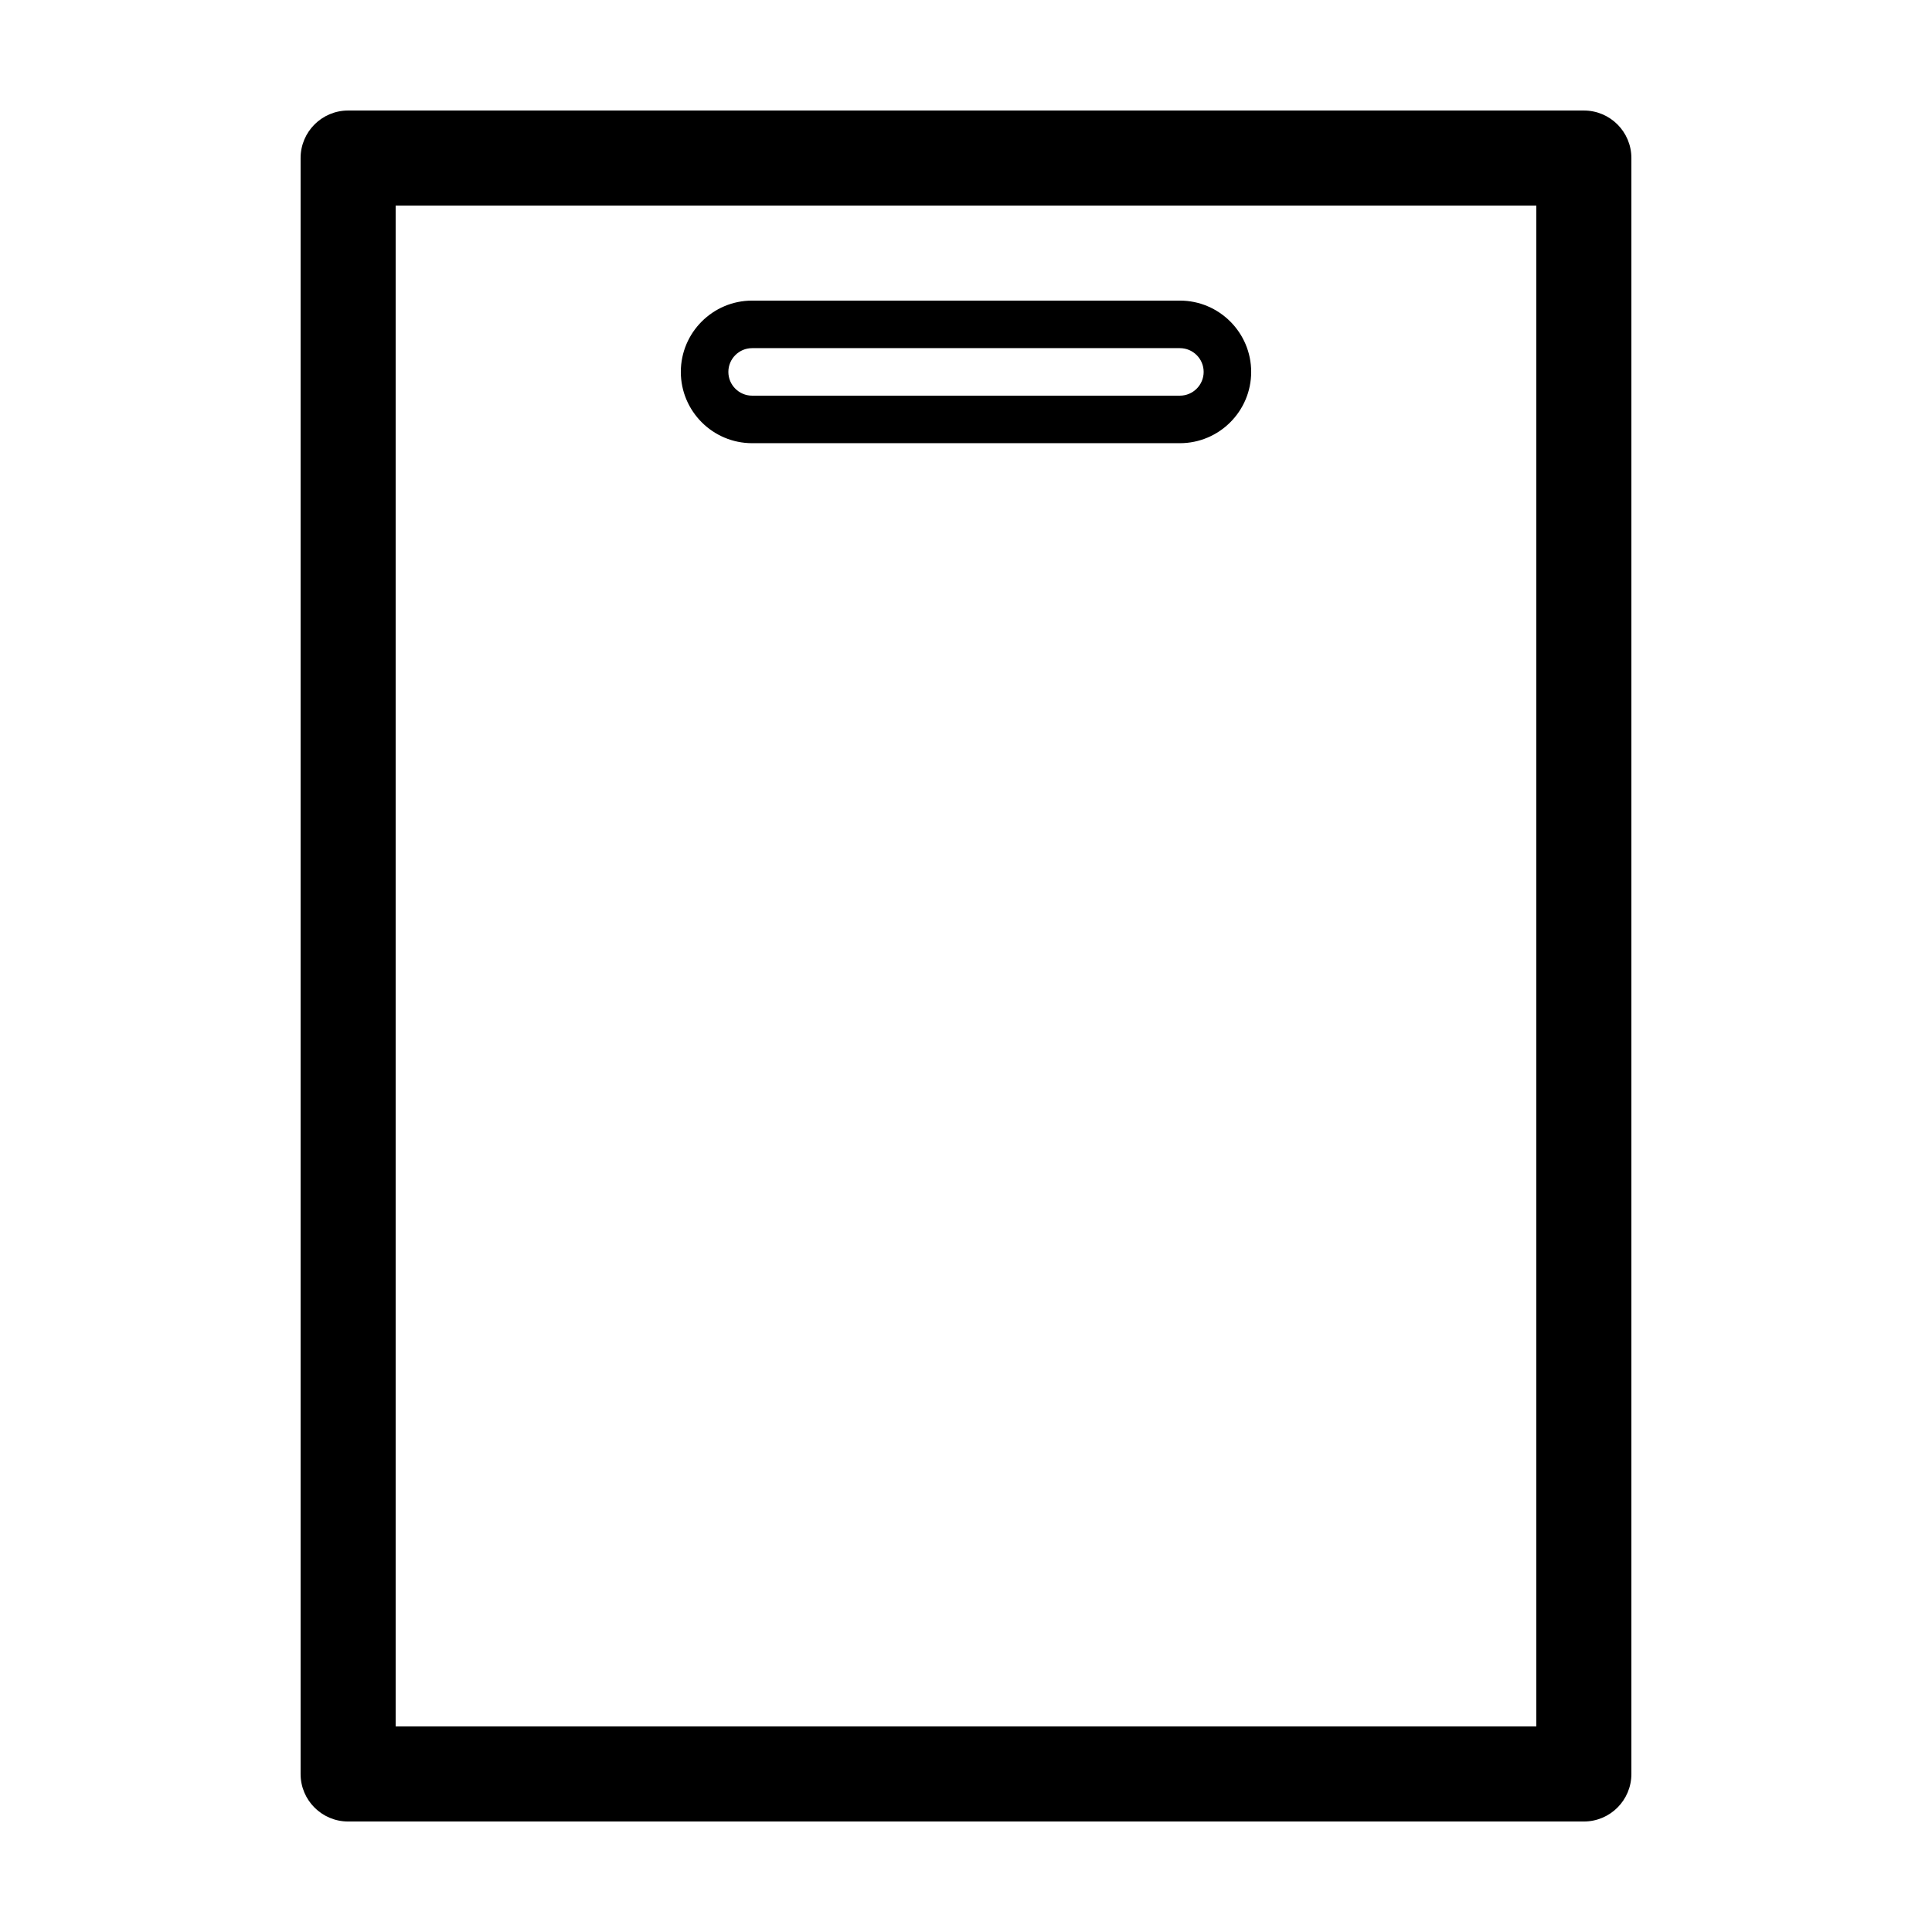
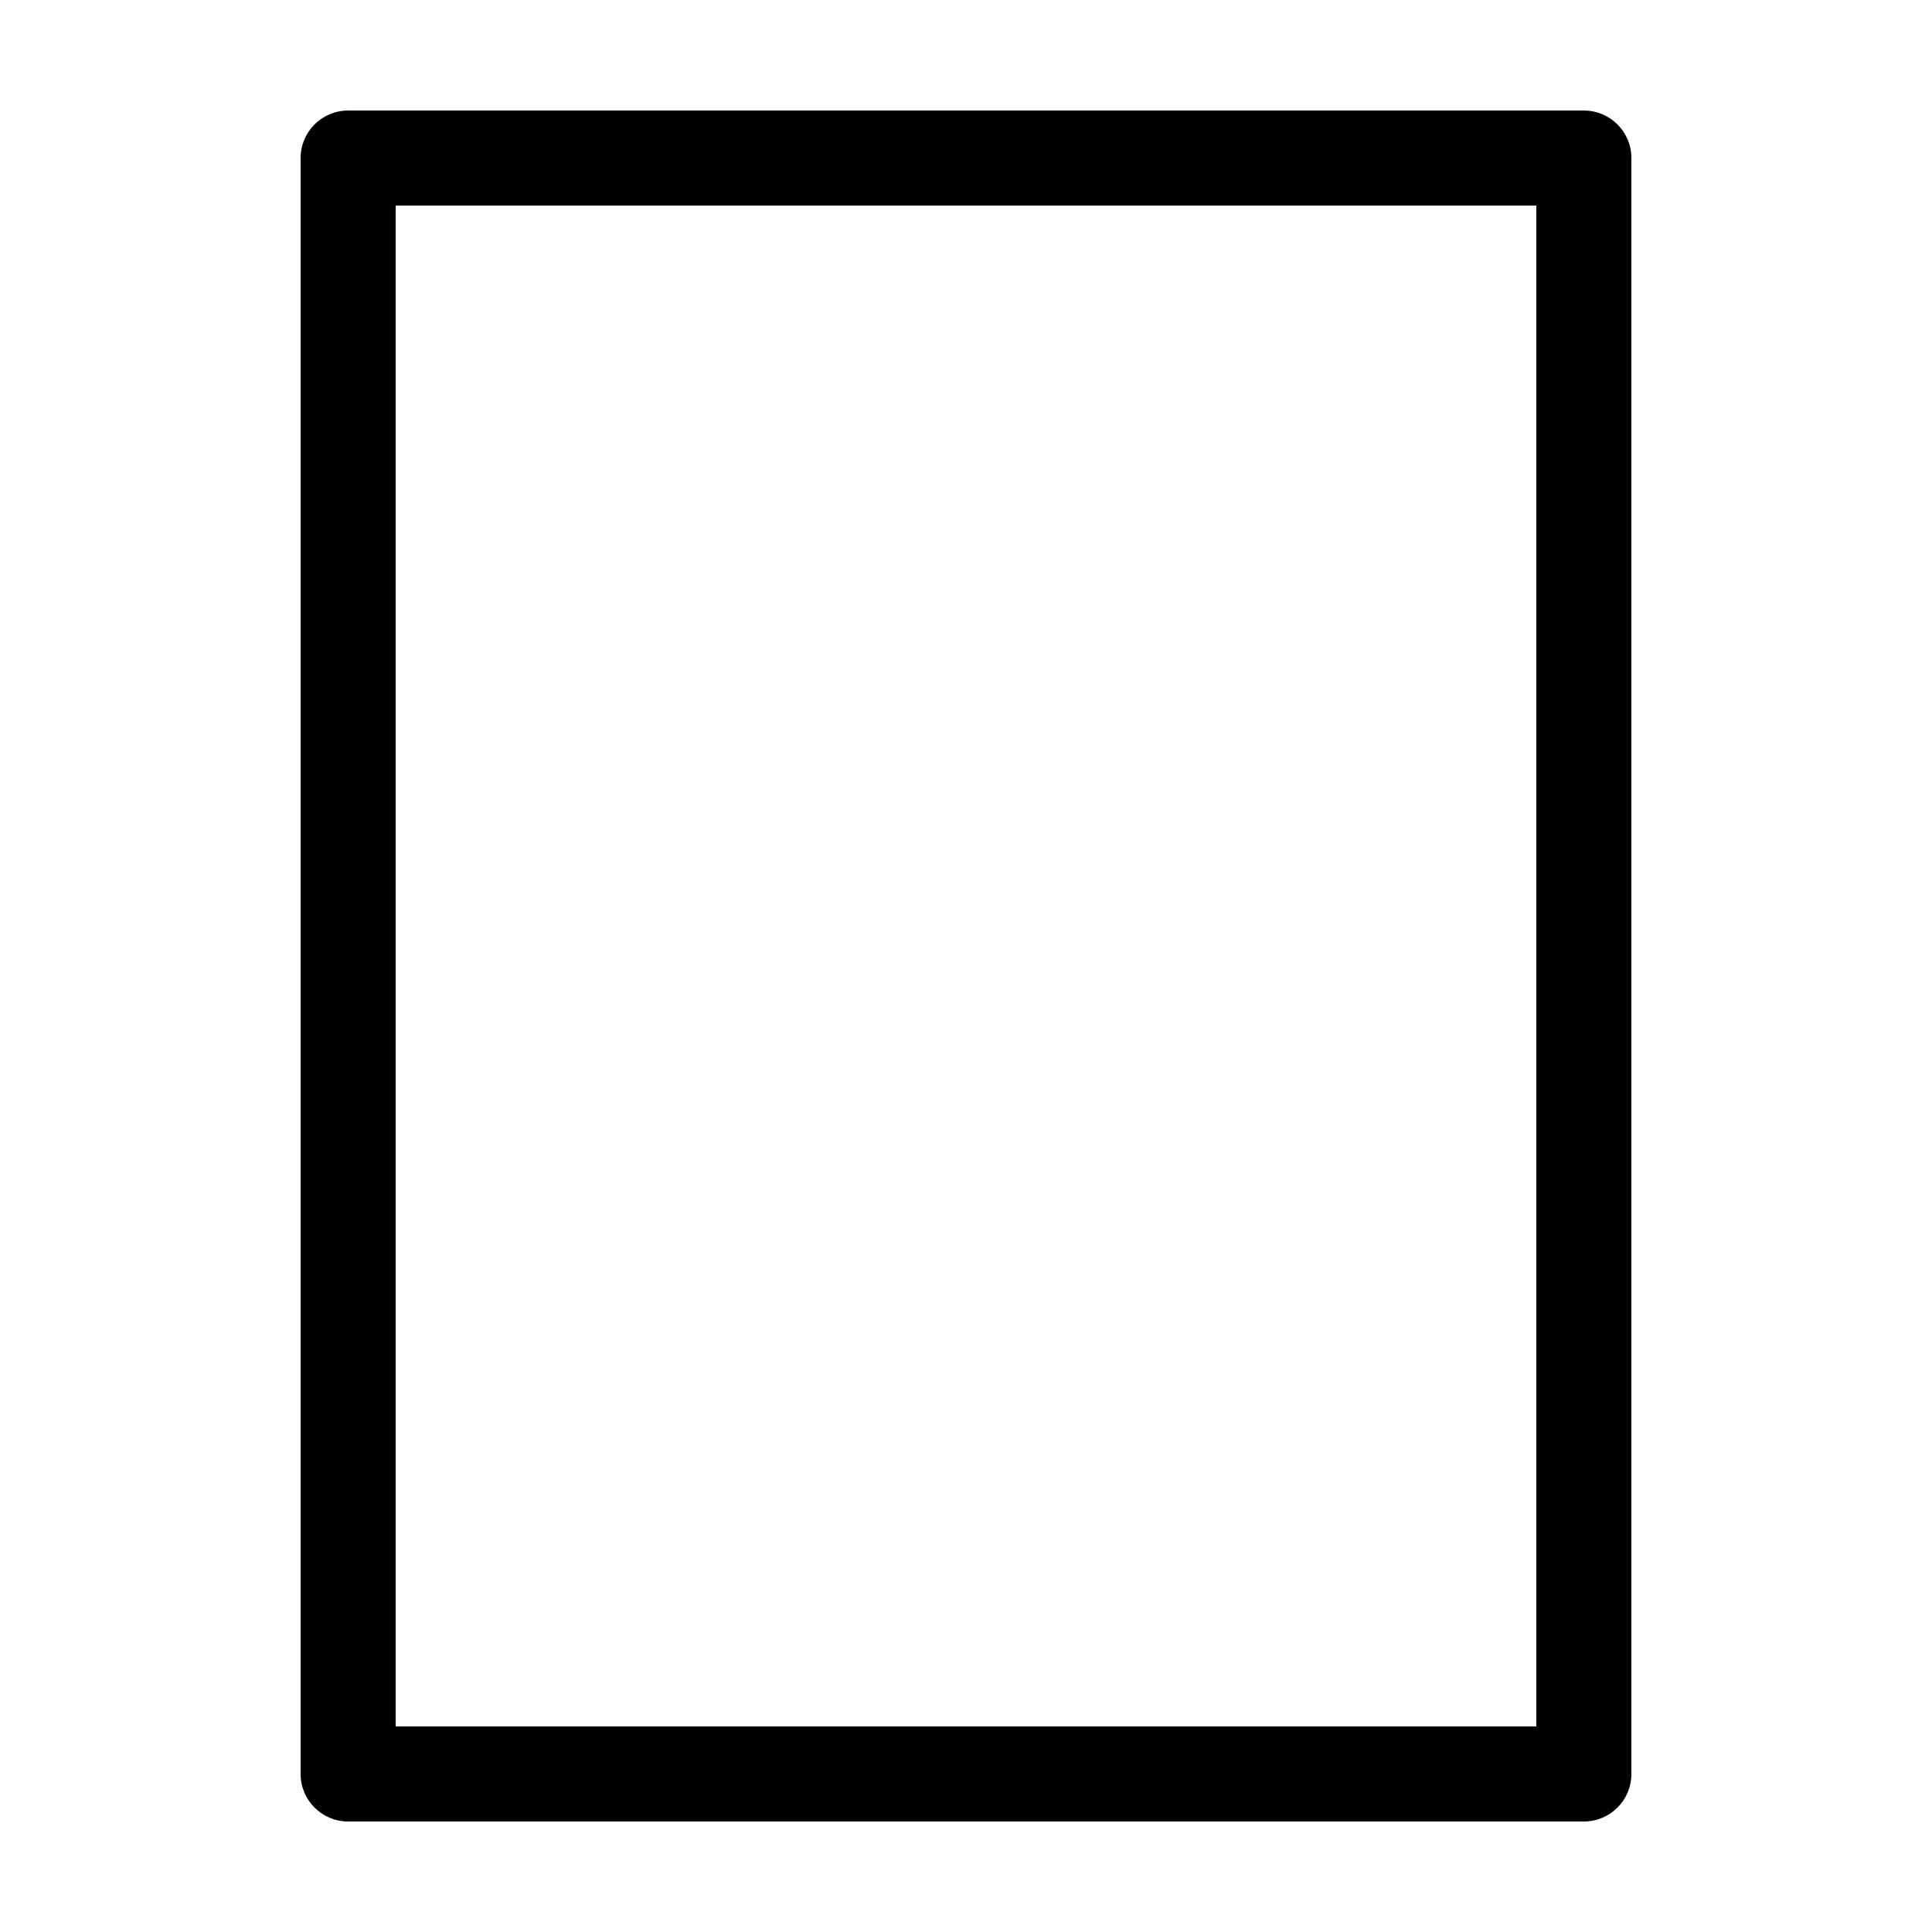
<svg xmlns="http://www.w3.org/2000/svg" fill="#000000" width="800px" height="800px" version="1.1" viewBox="144 144 512 512">
  <g>
    <path d="m563.74 173.29h-327.48c-6.957 0-12.598 5.637-12.598 12.594v428.24c0 6.957 5.641 12.594 12.598 12.594h327.48c6.957 0 12.594-5.637 12.594-12.594v-428.24c0-6.957-5.637-12.594-12.594-12.594zm-12.598 428.24h-302.29v-403.05h302.29z" />
-     <path d="m343.32 261.45h113.36c10.422 0 18.895-8.477 18.895-18.891 0-10.414-8.473-18.895-18.895-18.895h-113.36c-10.418 0-18.895 8.48-18.895 18.895 0 10.414 8.477 18.891 18.895 18.891zm0-25.188h113.36c3.473 0 6.301 2.824 6.301 6.297 0 3.469-2.828 6.297-6.301 6.297h-113.36c-3.473 0-6.297-2.828-6.297-6.297 0-3.473 2.824-6.297 6.297-6.297z" />
  </g>
</svg>